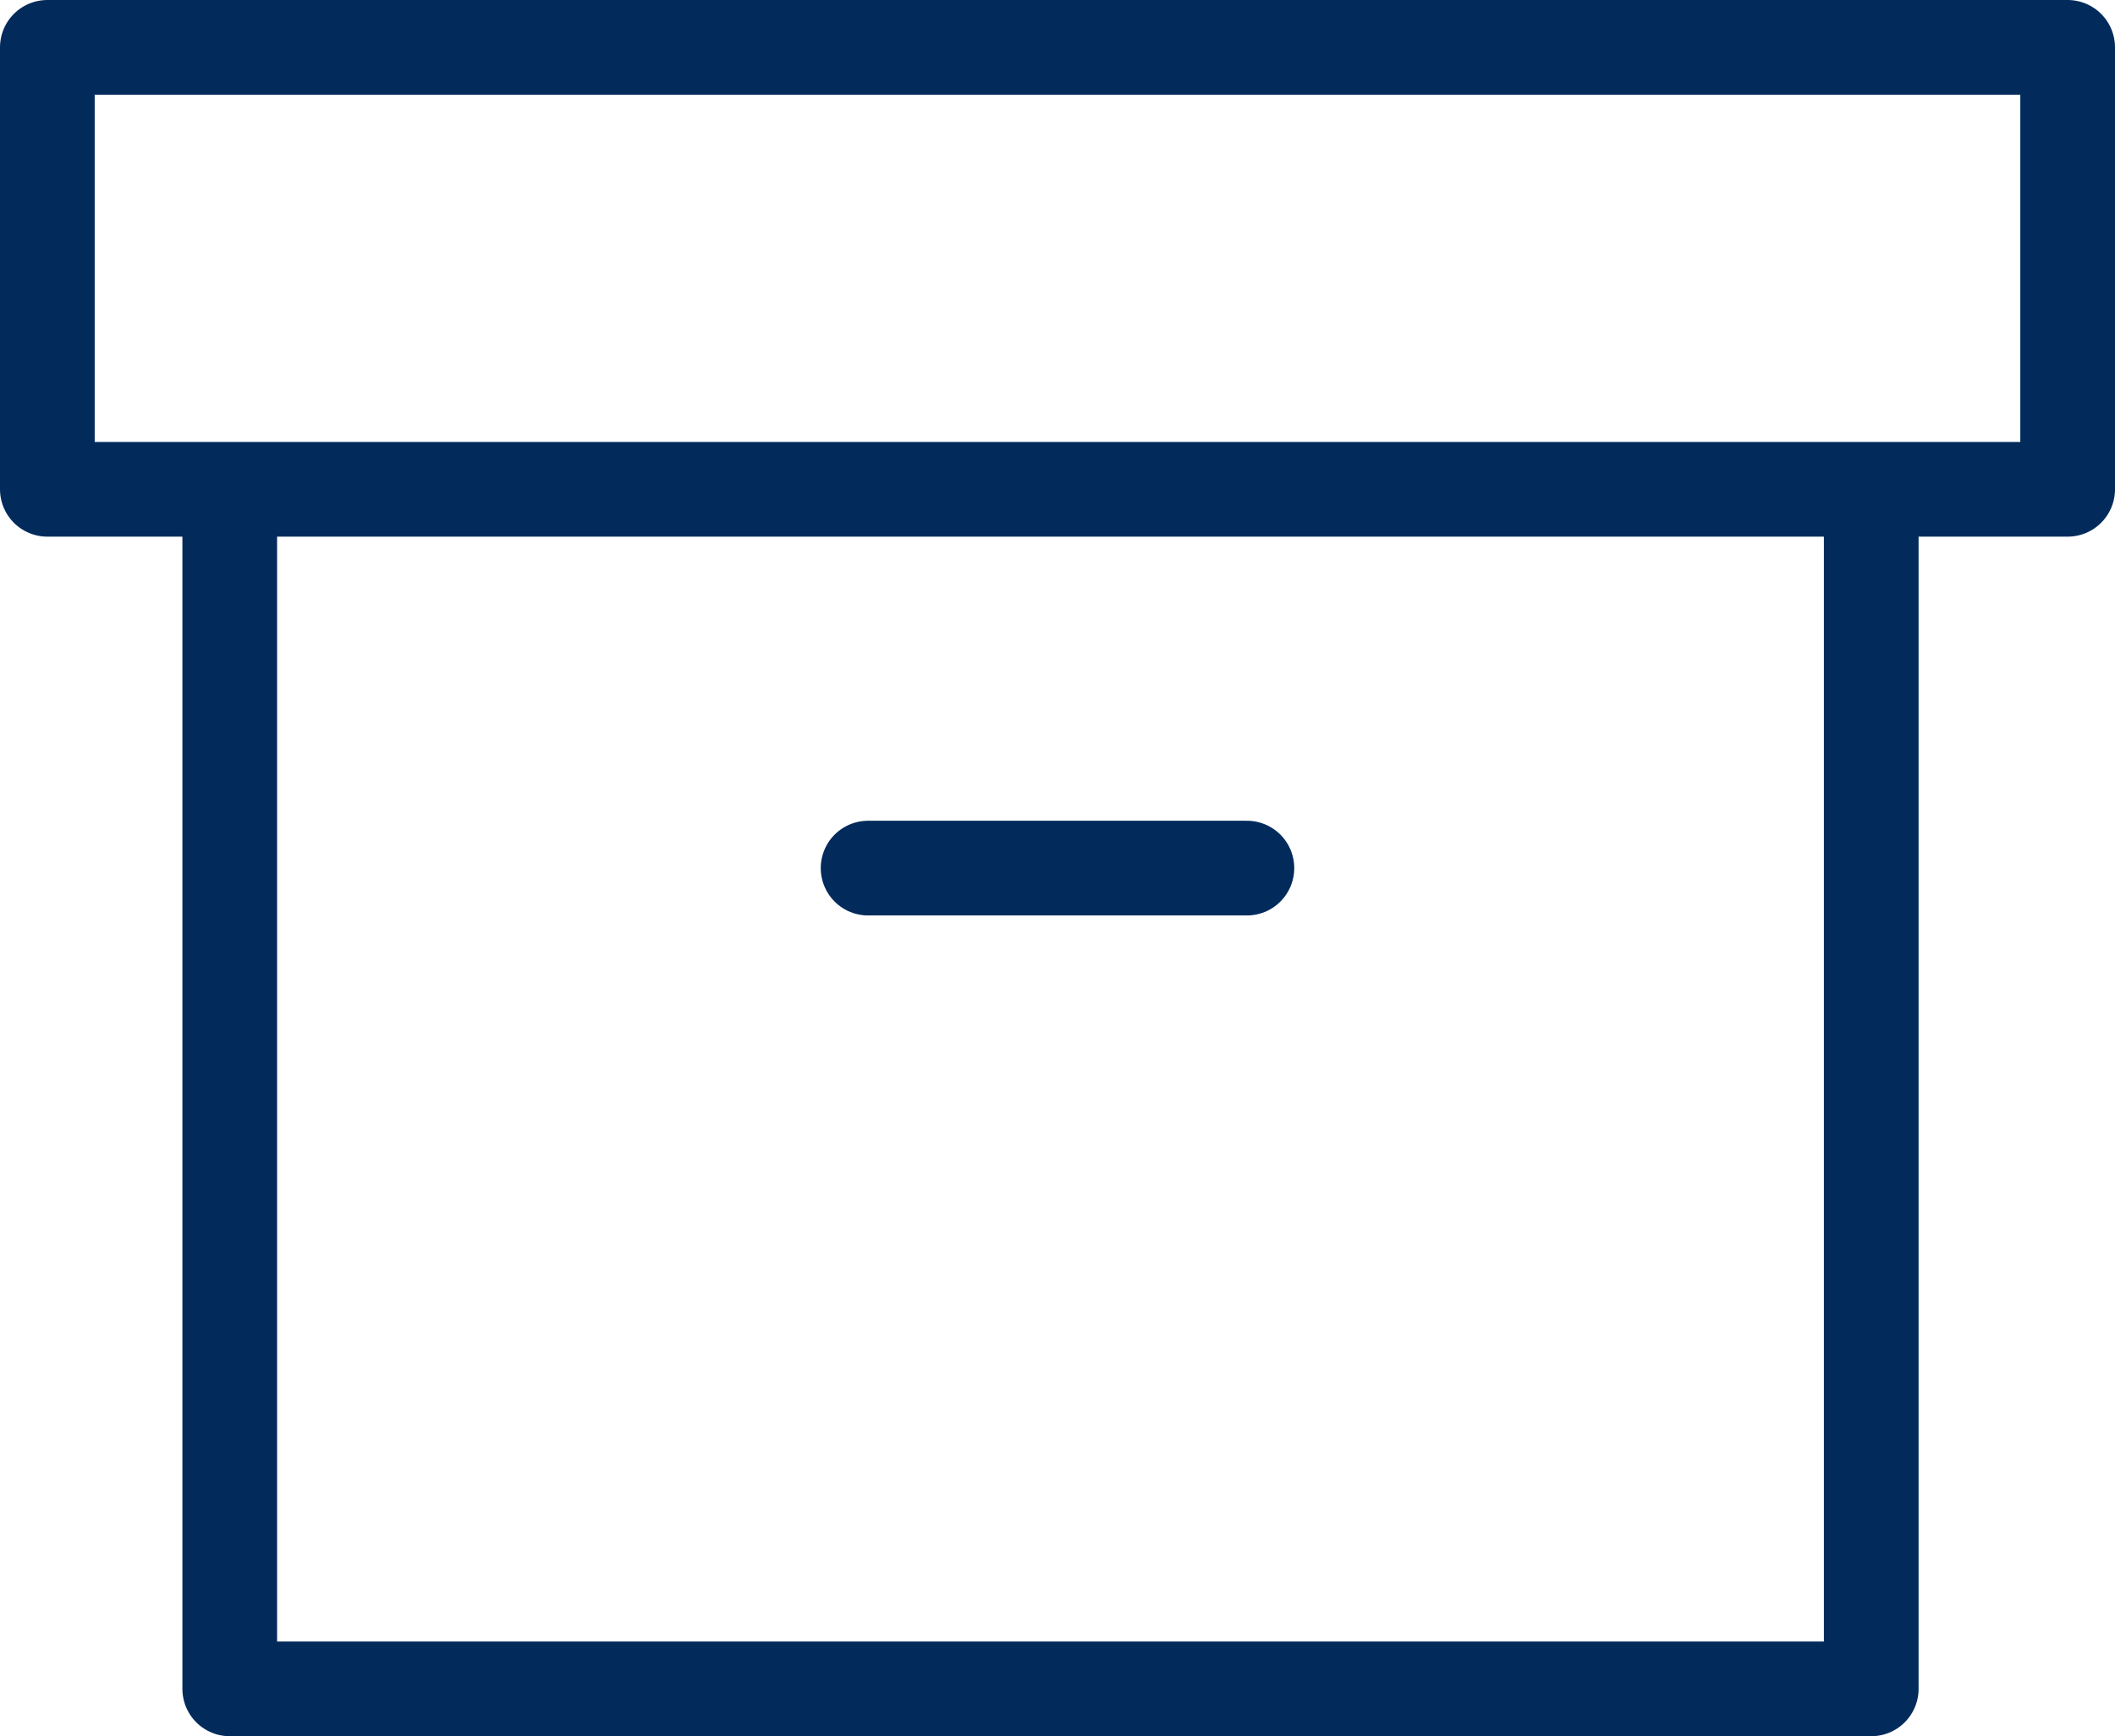
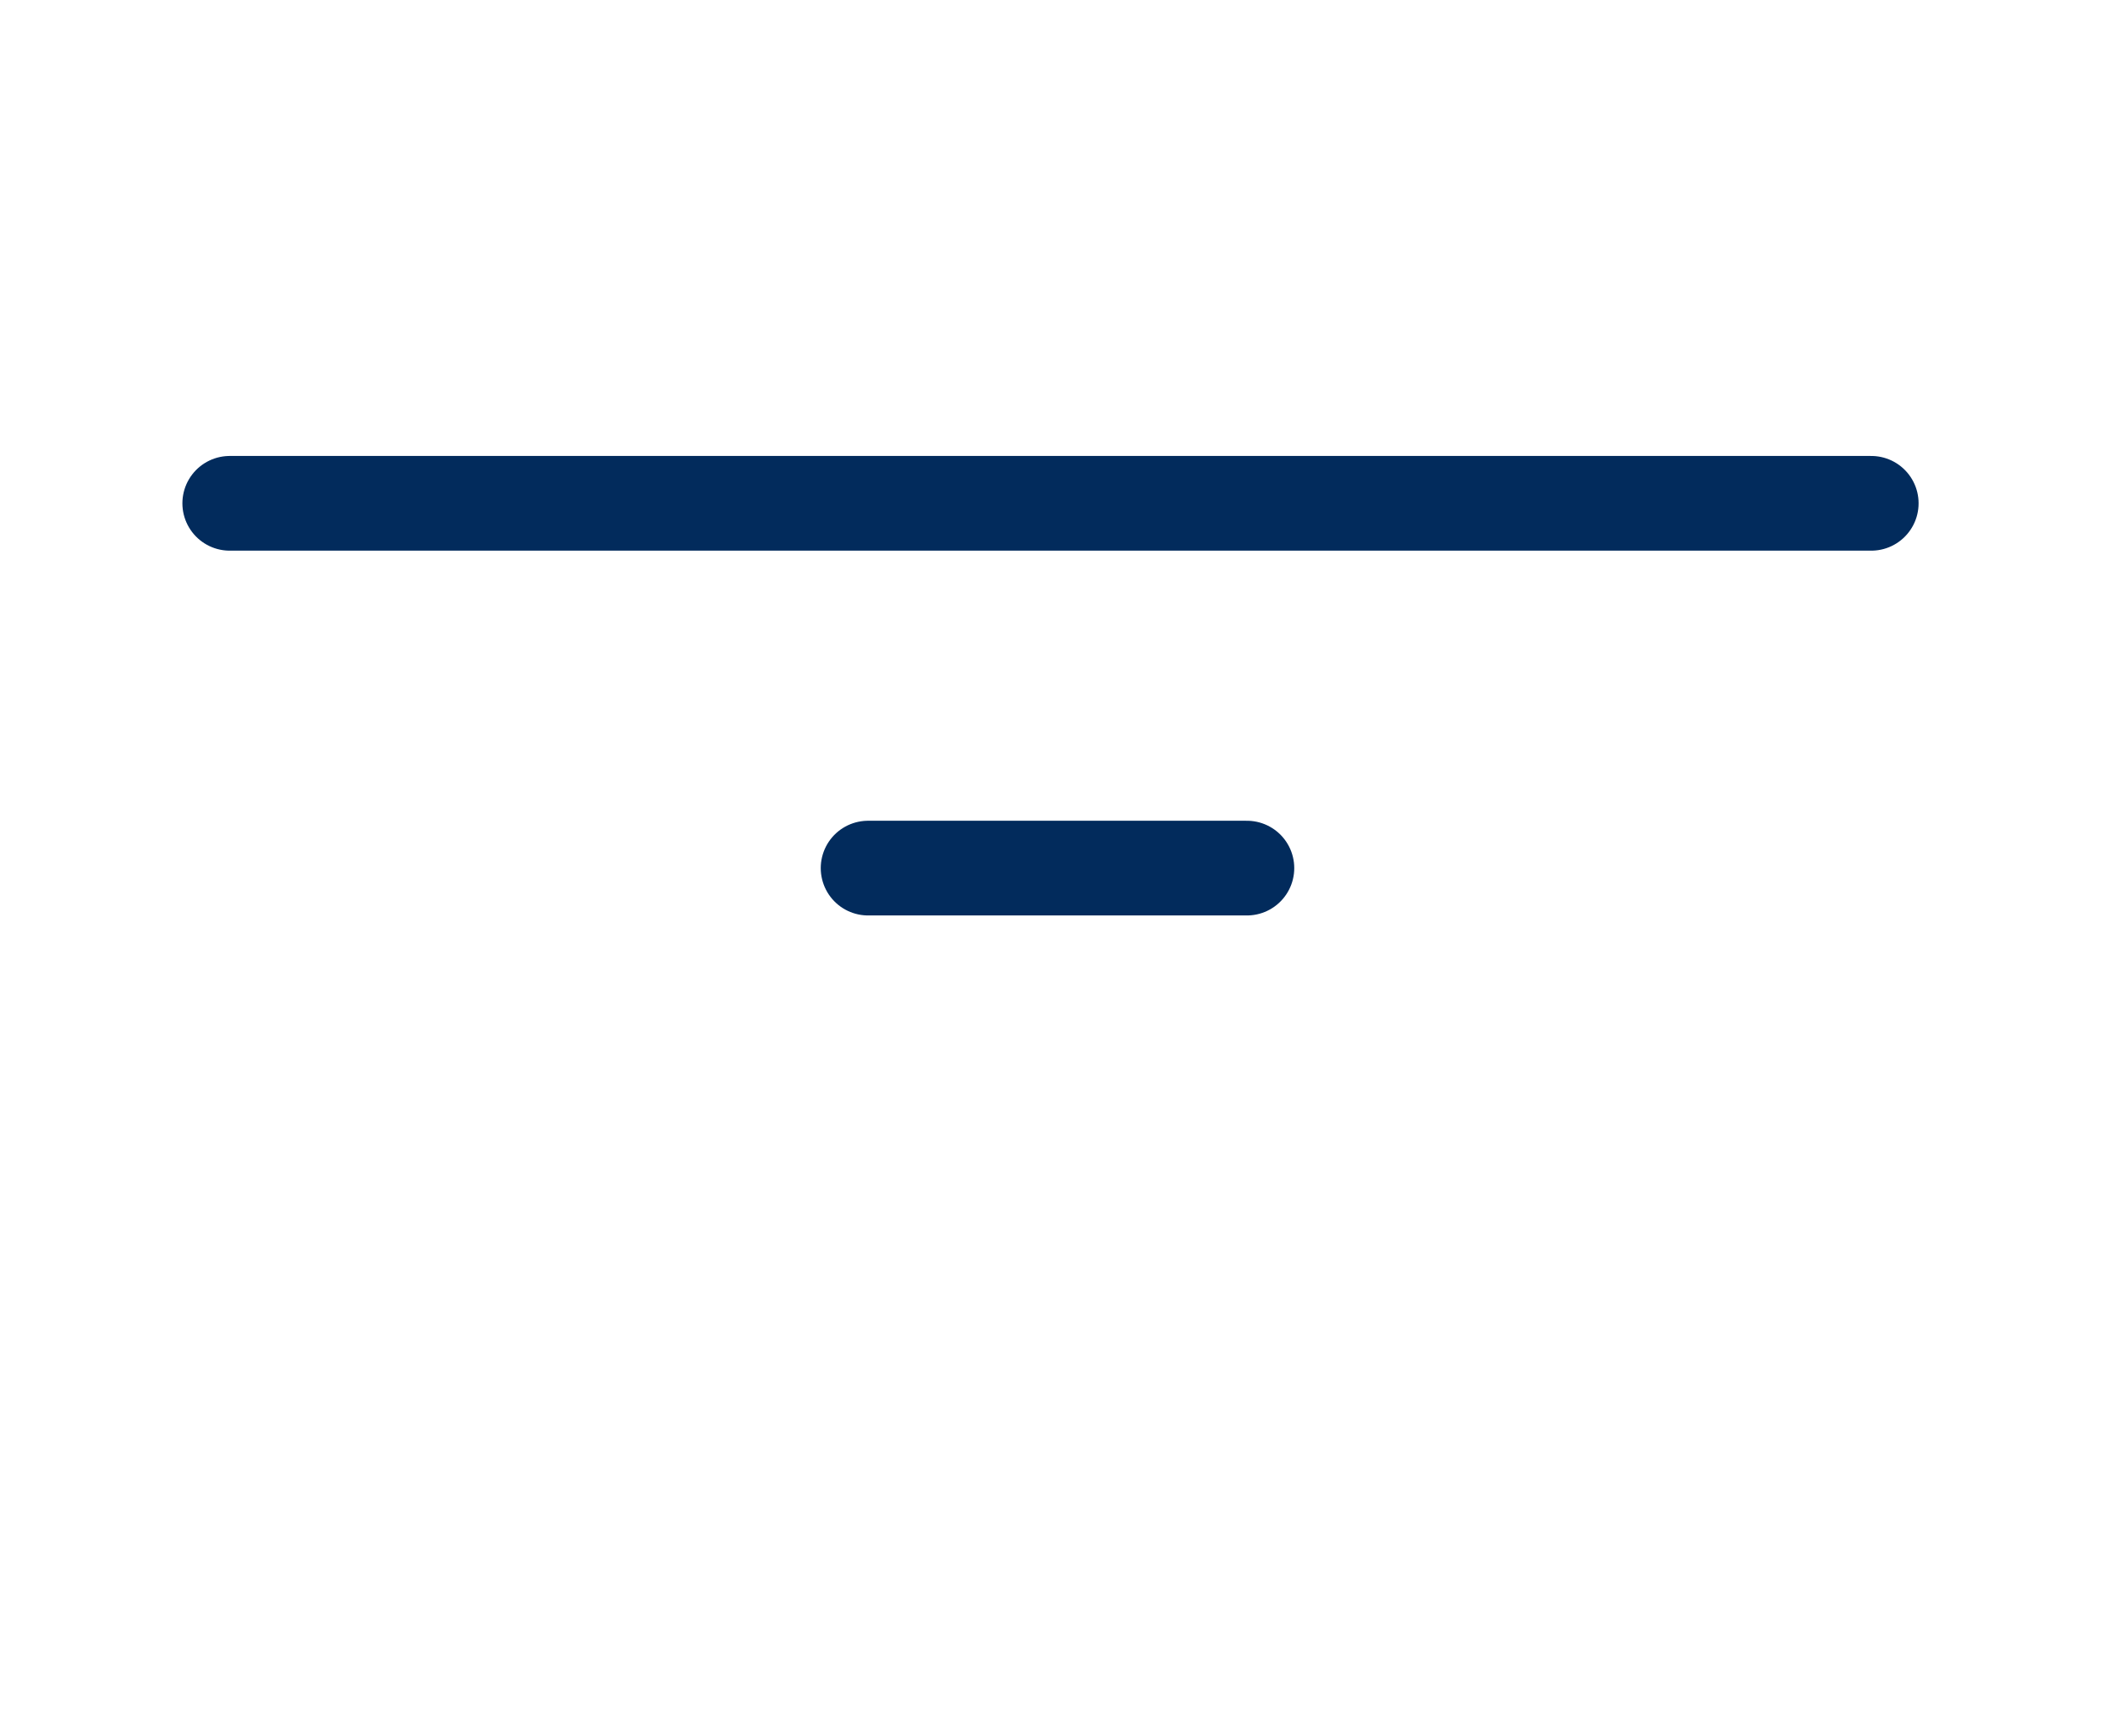
<svg xmlns="http://www.w3.org/2000/svg" width="33.5" height="27.5" viewBox="0 0 33.5 27.5">
  <g id="archive" transform="translate(-0.25 -2.25)">
-     <path id="Path_15210" data-name="Path 15210" d="M29,8V26.778H3V8" transform="translate(0.889 2.222)" fill="none" stroke="#022b5c" stroke-linecap="round" stroke-linejoin="round" stroke-width="1.5" />
-     <rect id="Rectangle_90" data-name="Rectangle 90" width="32" height="7" transform="translate(1 3)" fill="none" stroke="#022b5c" stroke-linecap="round" stroke-linejoin="round" stroke-width="1.5" />
+     <path id="Path_15210" data-name="Path 15210" d="M29,8H3V8" transform="translate(0.889 2.222)" fill="none" stroke="#022b5c" stroke-linecap="round" stroke-linejoin="round" stroke-width="1.5" />
    <line id="Line_6" data-name="Line 6" x2="6" transform="translate(14 16)" fill="none" stroke="#022b5c" stroke-linecap="round" stroke-linejoin="round" stroke-width="1.5" />
  </g>
</svg>